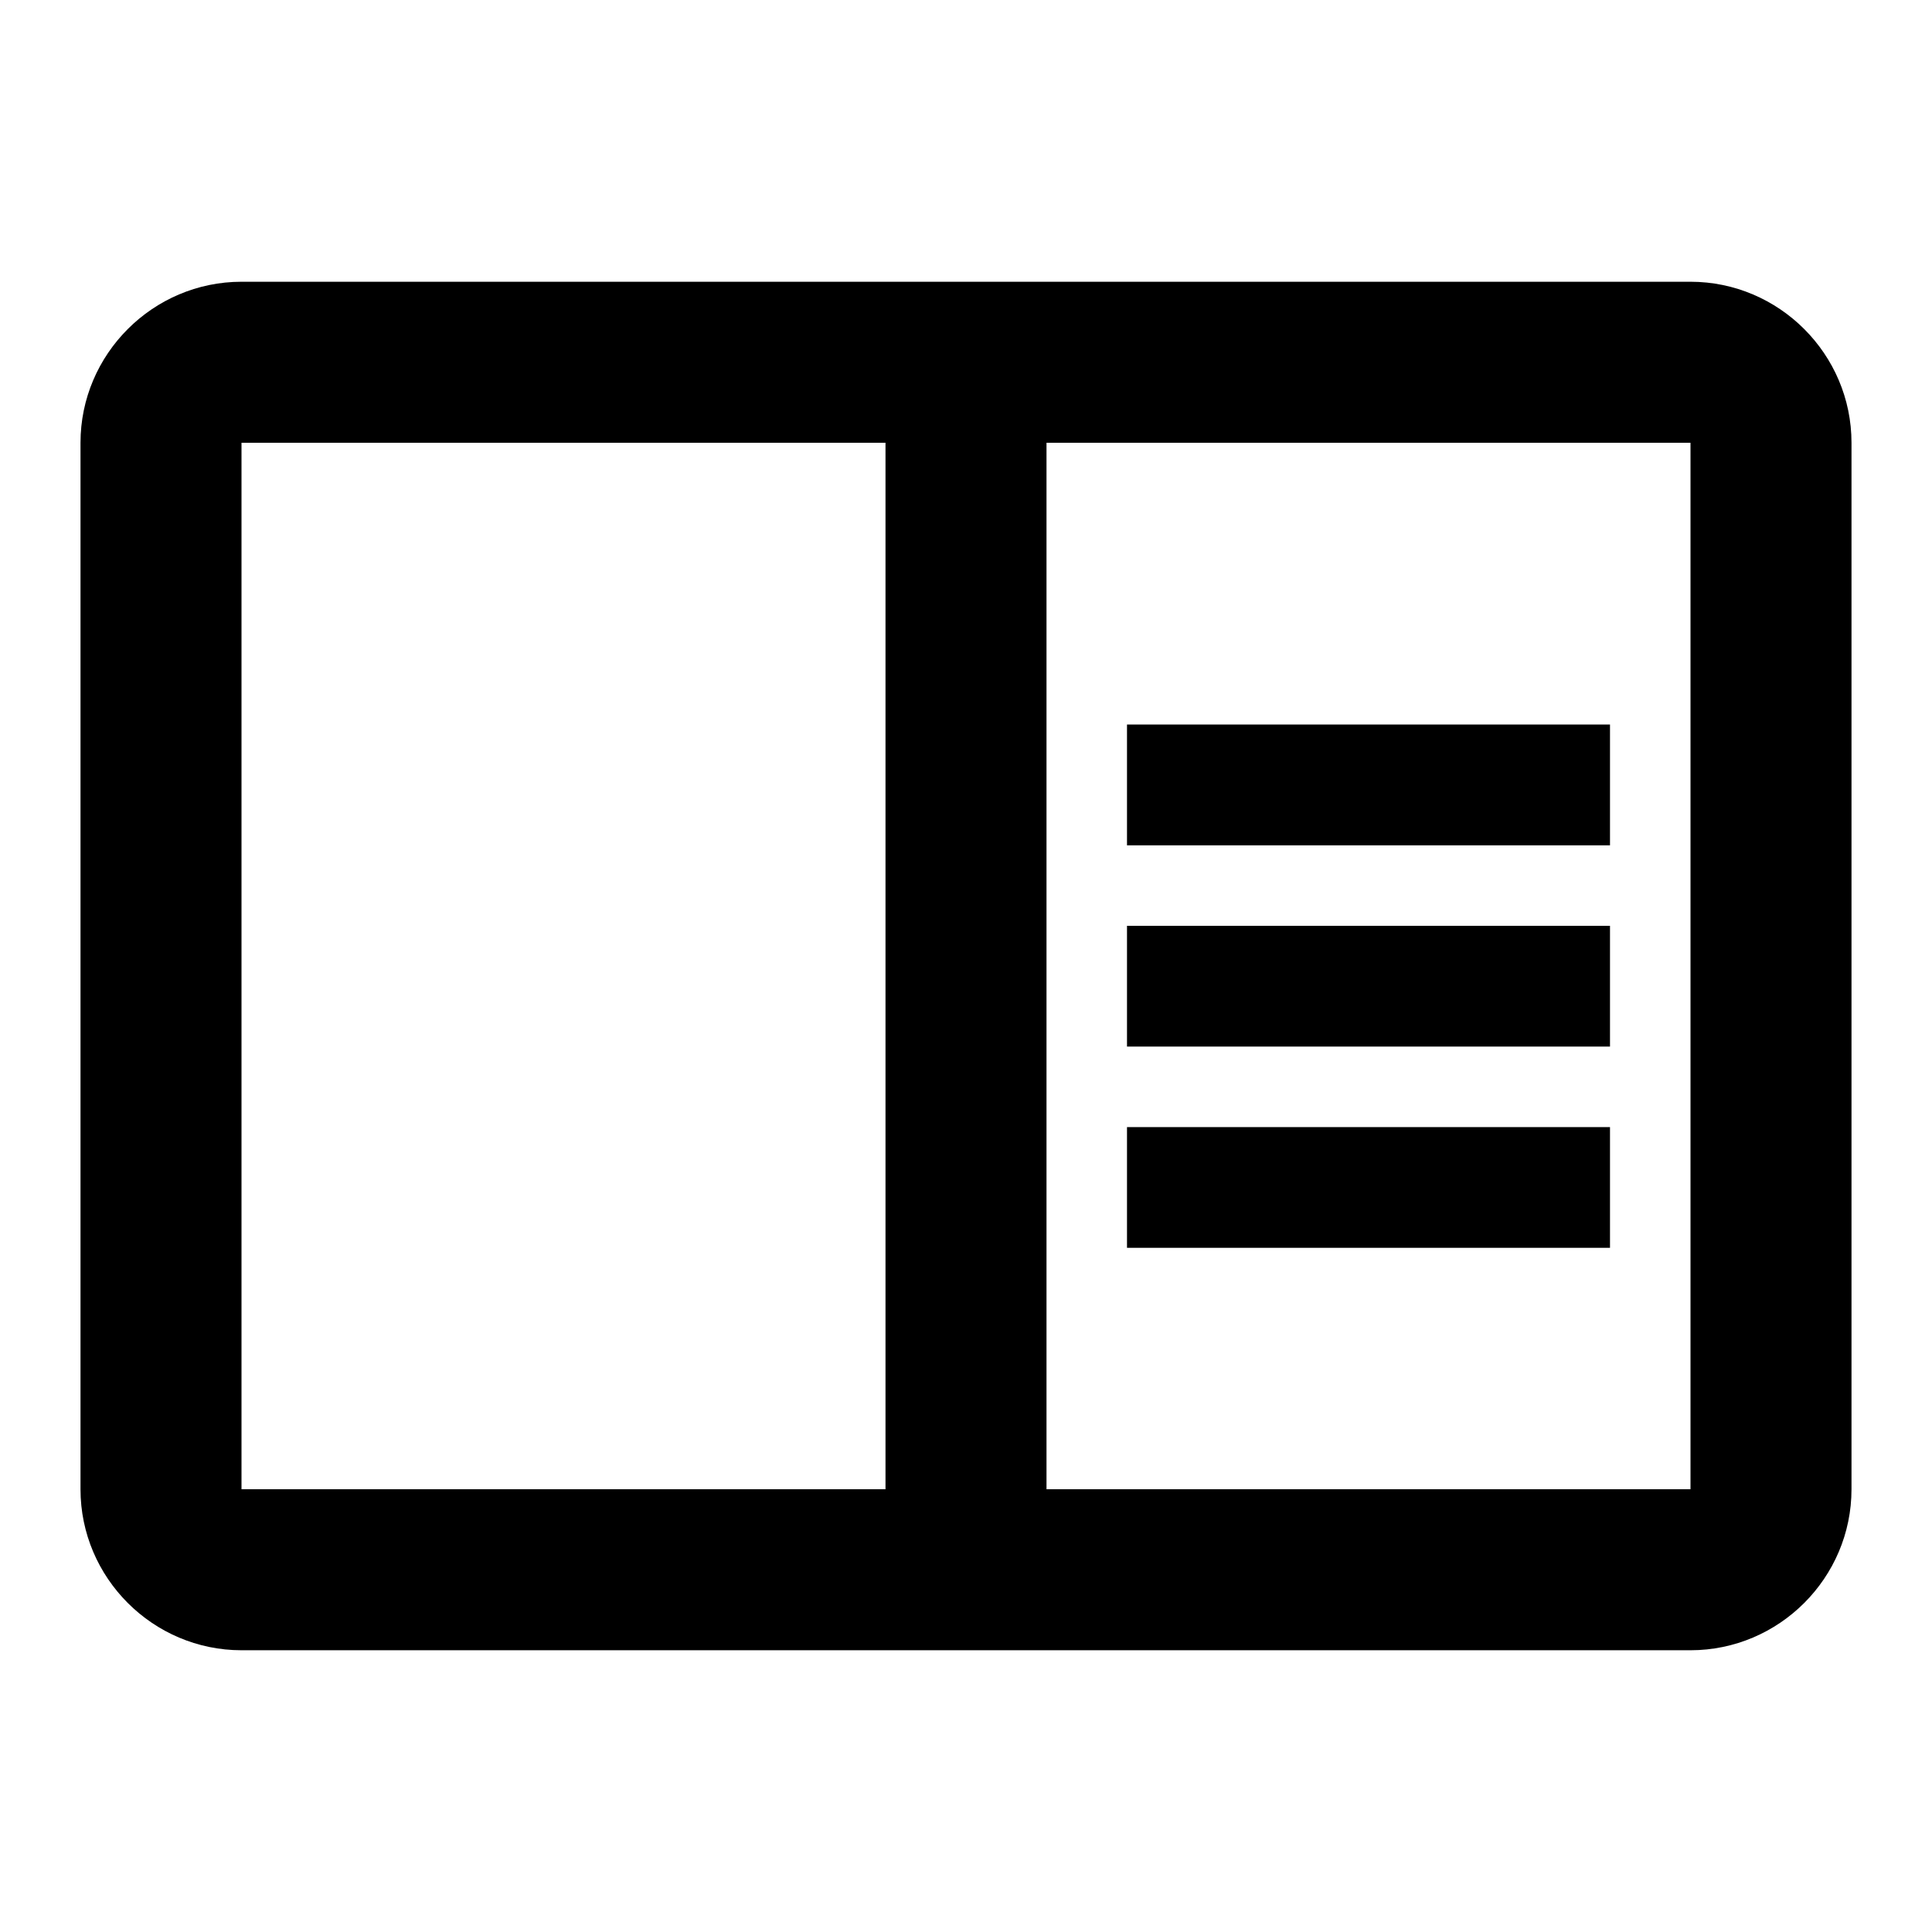
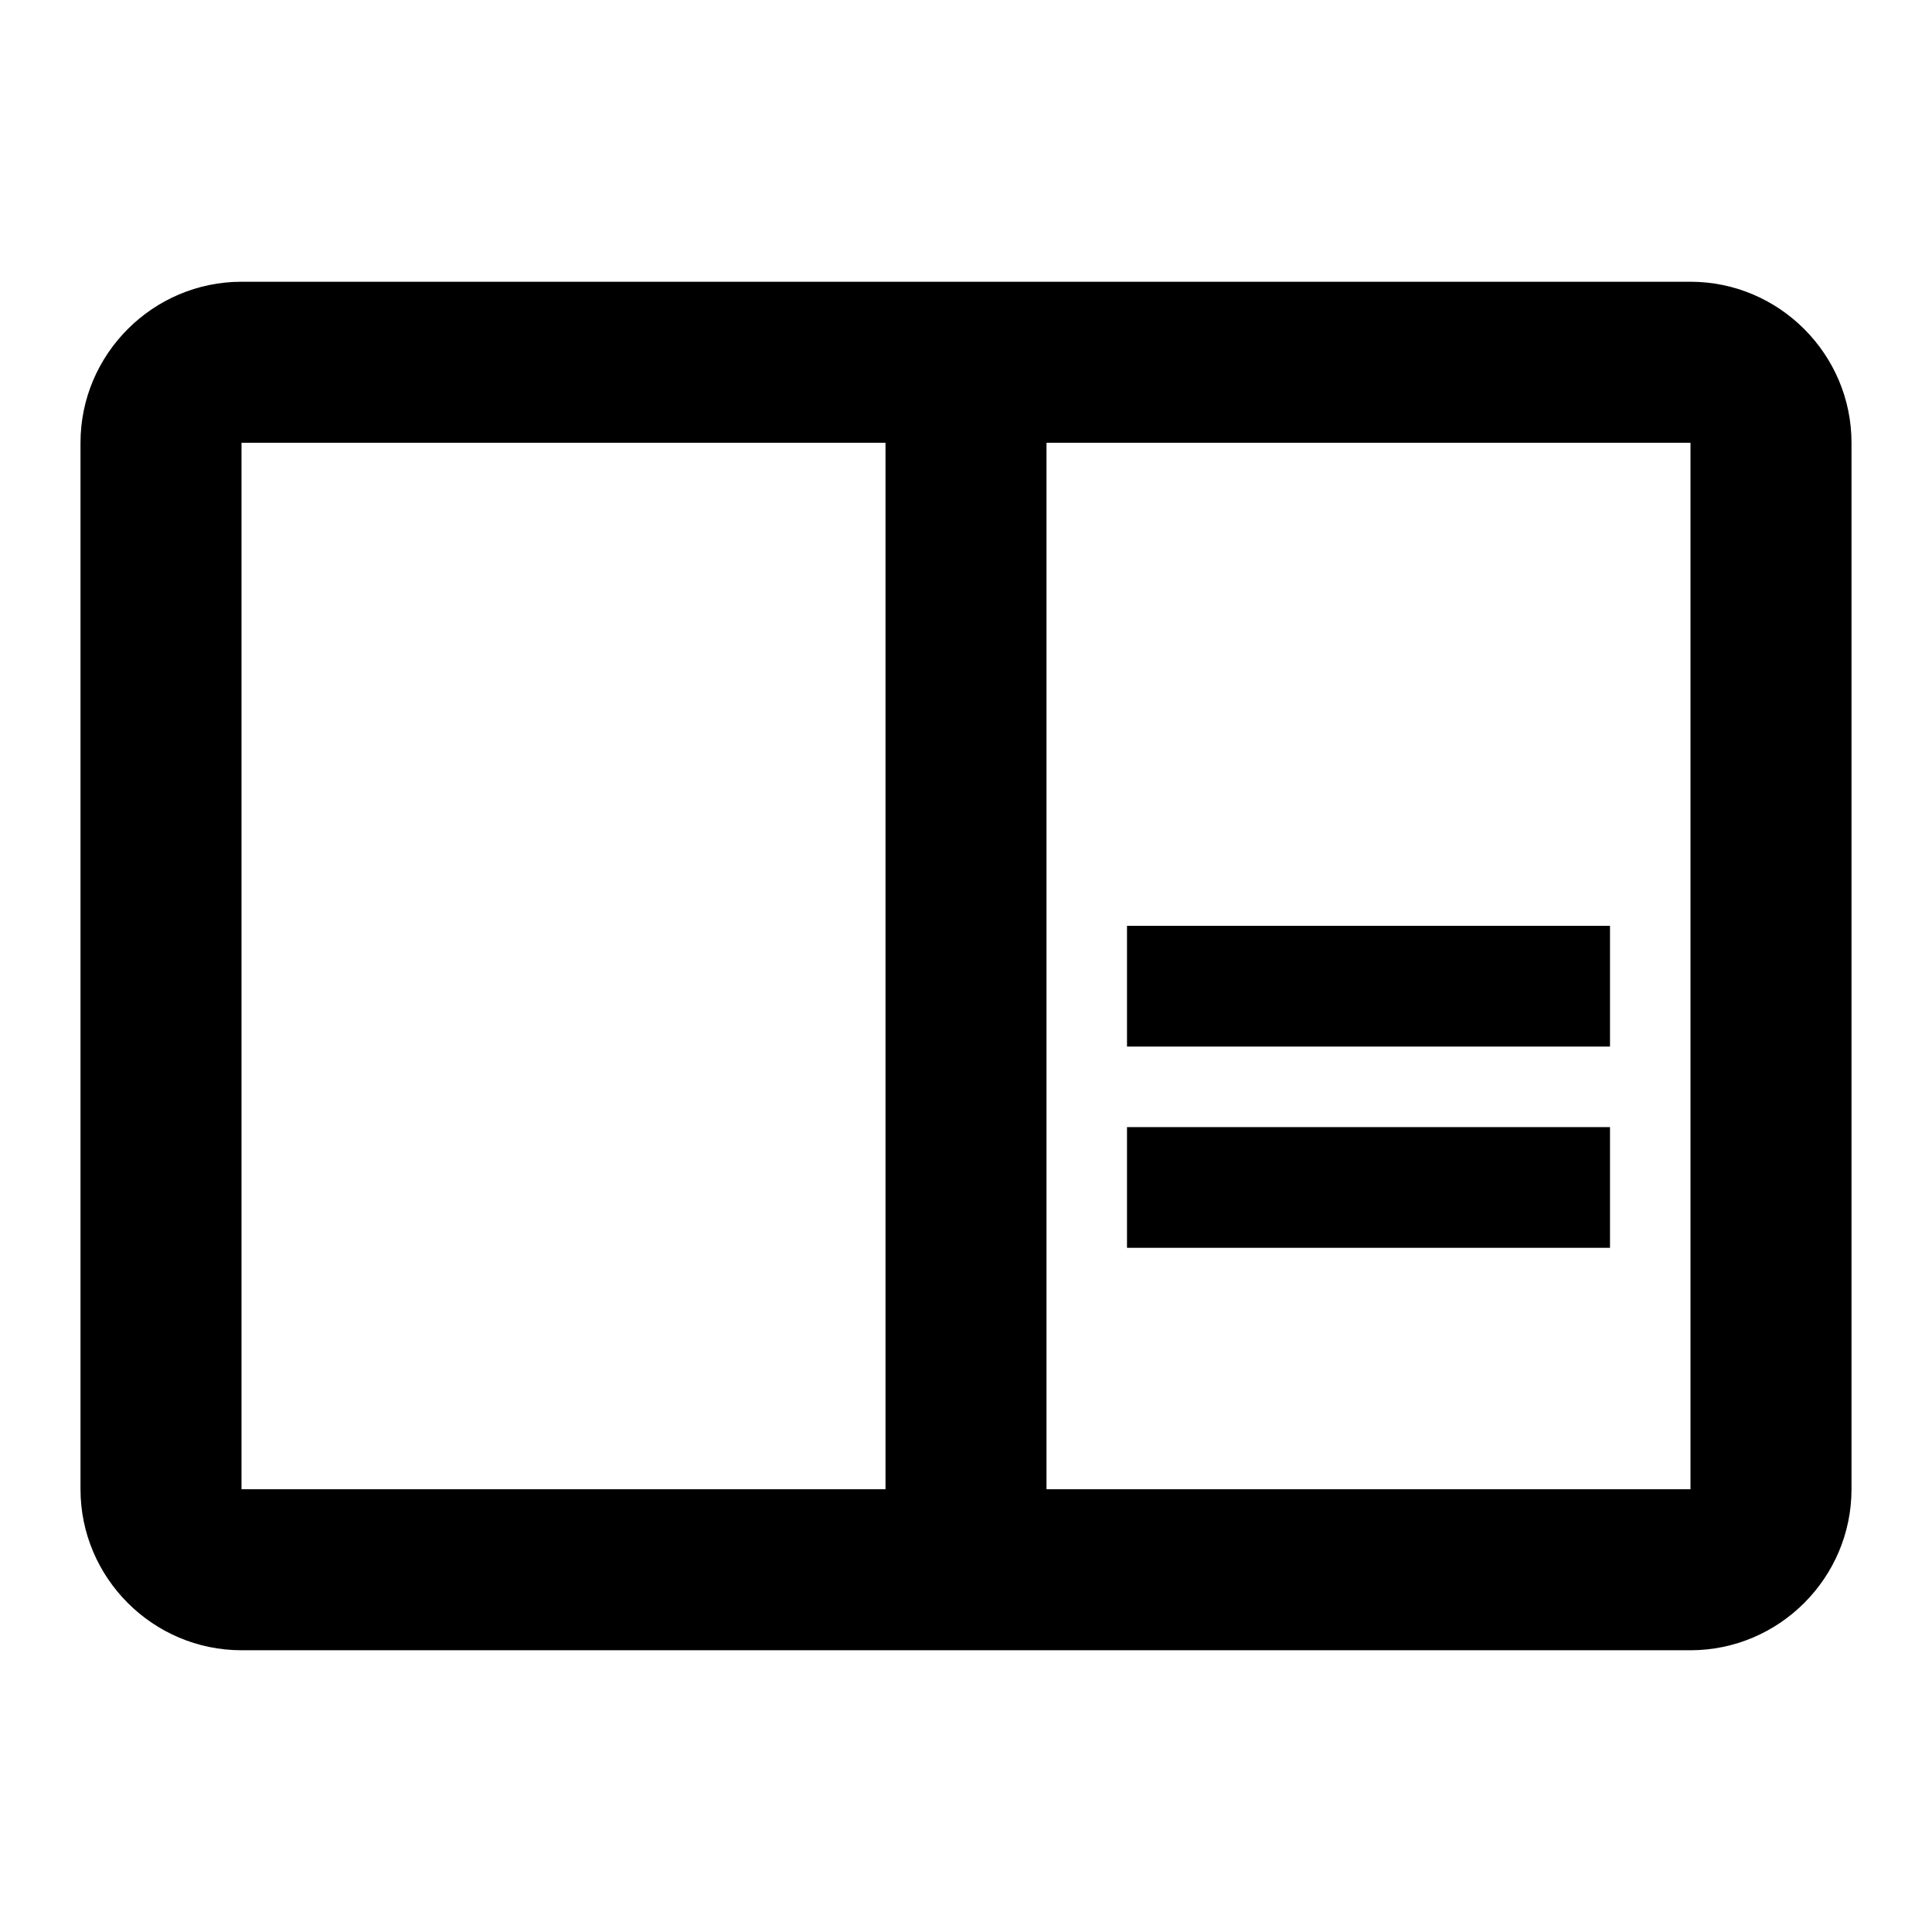
<svg xmlns="http://www.w3.org/2000/svg" width="24" height="24" viewBox="0 0 24 24" fill="none">
-   <path d="M21 3.5H3C1.9 3.5 1 4.4 1 5.5V18.5C1 19.601 1.9 20.5 3 20.5H21C22.1 20.5 23 19.601 23 18.5V5.5C23 4.4 22.1 3.5 21 3.5ZM3 18.5V5.5H11V18.5H3ZM21 18.5H13V5.5H21V18.5ZM14 9H20V10.501H14V9ZM14 11.501H20V13.001H14V11.501ZM14 14.001H20V15.501H14V14.001Z" fill="black" />
+   <path d="M21 3.5H3C1.9 3.5 1 4.4 1 5.5V18.5C1 19.601 1.9 20.5 3 20.5H21C22.1 20.5 23 19.601 23 18.5V5.5C23 4.4 22.1 3.5 21 3.5ZM3 18.5V5.5H11V18.5H3ZM21 18.5H13V5.5H21V18.5ZM14 9V10.501H14V9ZM14 11.501H20V13.001H14V11.501ZM14 14.001H20V15.501H14V14.001Z" fill="black" />
</svg>